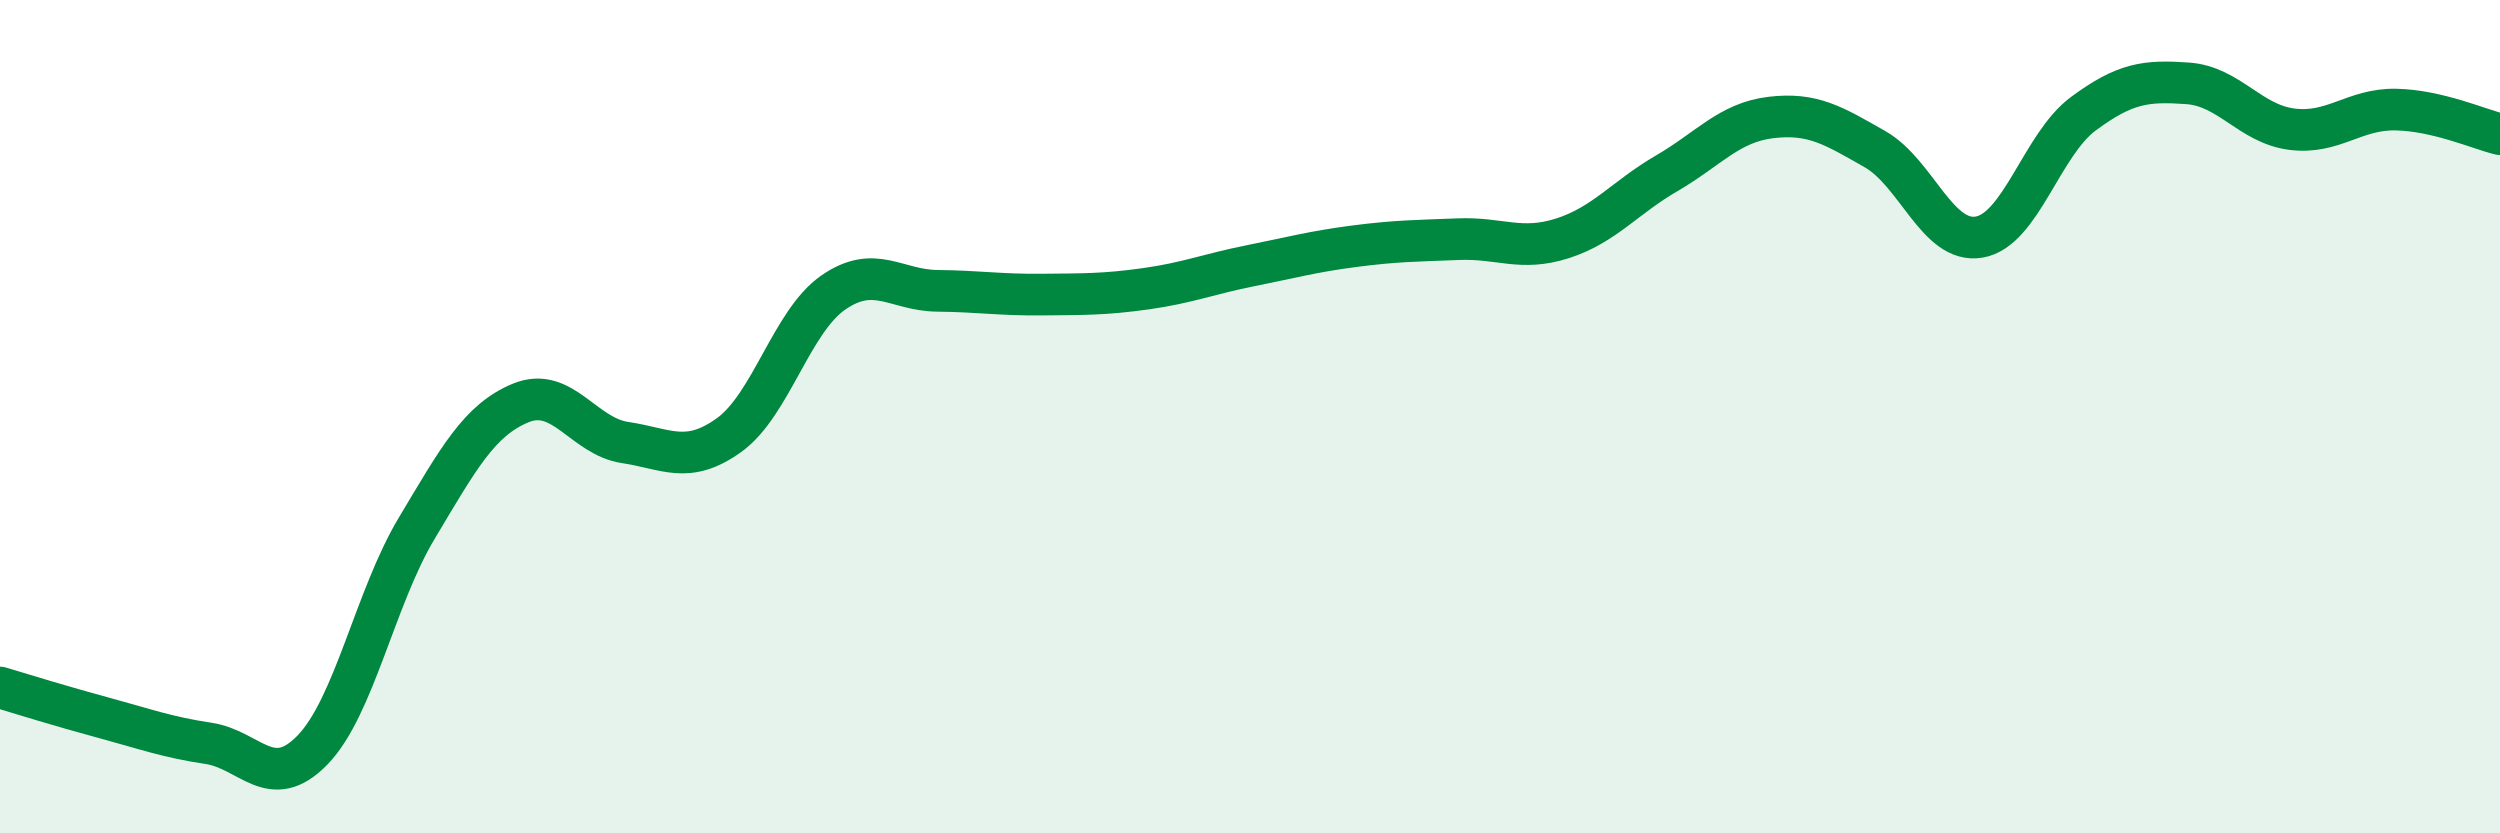
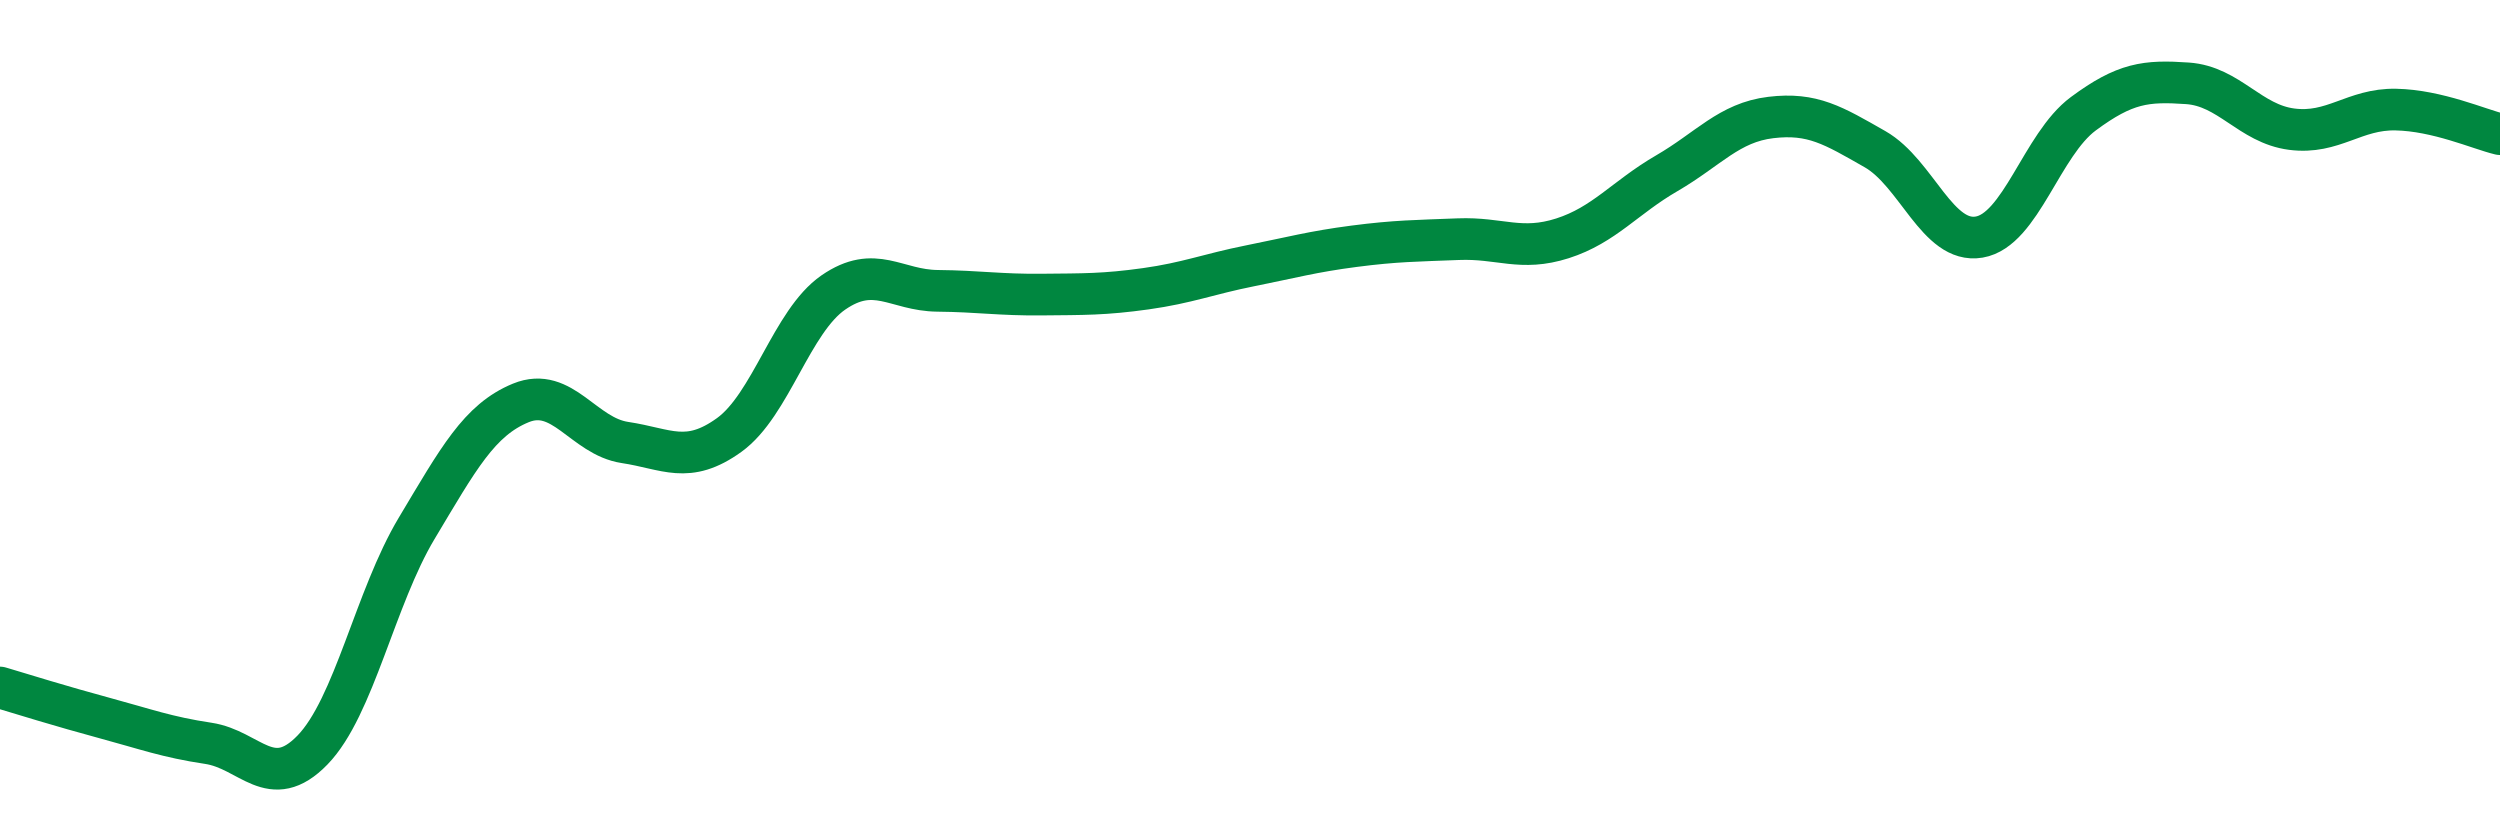
<svg xmlns="http://www.w3.org/2000/svg" width="60" height="20" viewBox="0 0 60 20">
-   <path d="M 0,16.5 C 0.5,16.65 1.5,16.96 2.5,17.23 C 3.5,17.5 4,17.69 5,17.84 C 6,17.99 6.5,19.03 7.5,18 C 8.5,16.97 9,14.35 10,12.68 C 11,11.01 11.5,10.08 12.5,9.67 C 13.5,9.26 14,10.47 15,10.62 C 16,10.77 16.5,11.16 17.5,10.44 C 18.5,9.72 19,7.71 20,7.02 C 21,6.33 21.5,6.97 22.5,6.98 C 23.5,6.99 24,7.08 25,7.07 C 26,7.06 26.5,7.07 27.5,6.93 C 28.5,6.79 29,6.58 30,6.38 C 31,6.18 31.5,6.04 32.5,5.91 C 33.5,5.78 34,5.78 35,5.74 C 36,5.7 36.5,6.04 37.5,5.72 C 38.5,5.4 39,4.74 40,4.16 C 41,3.58 41.5,2.94 42.5,2.82 C 43.5,2.7 44,3.01 45,3.58 C 46,4.15 46.5,5.86 47.5,5.69 C 48.5,5.52 49,3.47 50,2.73 C 51,1.99 51.5,1.93 52.5,2 C 53.5,2.07 54,2.97 55,3.1 C 56,3.23 56.5,2.61 57.5,2.63 C 58.5,2.65 59.5,3.1 60,3.22L60 20L0 20Z" fill="#008740" opacity="0.1" stroke-linecap="round" stroke-linejoin="round" />
  <path d="M 0,16.5 C 0.5,16.65 1.5,16.96 2.5,17.23 C 3.5,17.5 4,17.69 5,17.84 C 6,17.99 6.5,19.03 7.5,18 C 8.5,16.97 9,14.35 10,12.68 C 11,11.01 11.5,10.08 12.5,9.67 C 13.5,9.26 14,10.47 15,10.62 C 16,10.77 16.5,11.16 17.5,10.44 C 18.5,9.72 19,7.71 20,7.02 C 21,6.33 21.5,6.97 22.5,6.98 C 23.5,6.99 24,7.08 25,7.07 C 26,7.06 26.5,7.07 27.5,6.93 C 28.5,6.79 29,6.58 30,6.38 C 31,6.18 31.5,6.04 32.5,5.91 C 33.5,5.78 34,5.78 35,5.74 C 36,5.7 36.5,6.04 37.5,5.72 C 38.5,5.4 39,4.74 40,4.16 C 41,3.58 41.5,2.94 42.5,2.82 C 43.5,2.7 44,3.01 45,3.58 C 46,4.15 46.5,5.86 47.5,5.69 C 48.5,5.52 49,3.47 50,2.73 C 51,1.99 51.5,1.93 52.5,2 C 53.5,2.07 54,2.97 55,3.1 C 56,3.23 56.5,2.61 57.5,2.63 C 58.5,2.65 59.5,3.1 60,3.22" stroke="#008740" stroke-width="1" fill="none" stroke-linecap="round" stroke-linejoin="round" />
</svg>